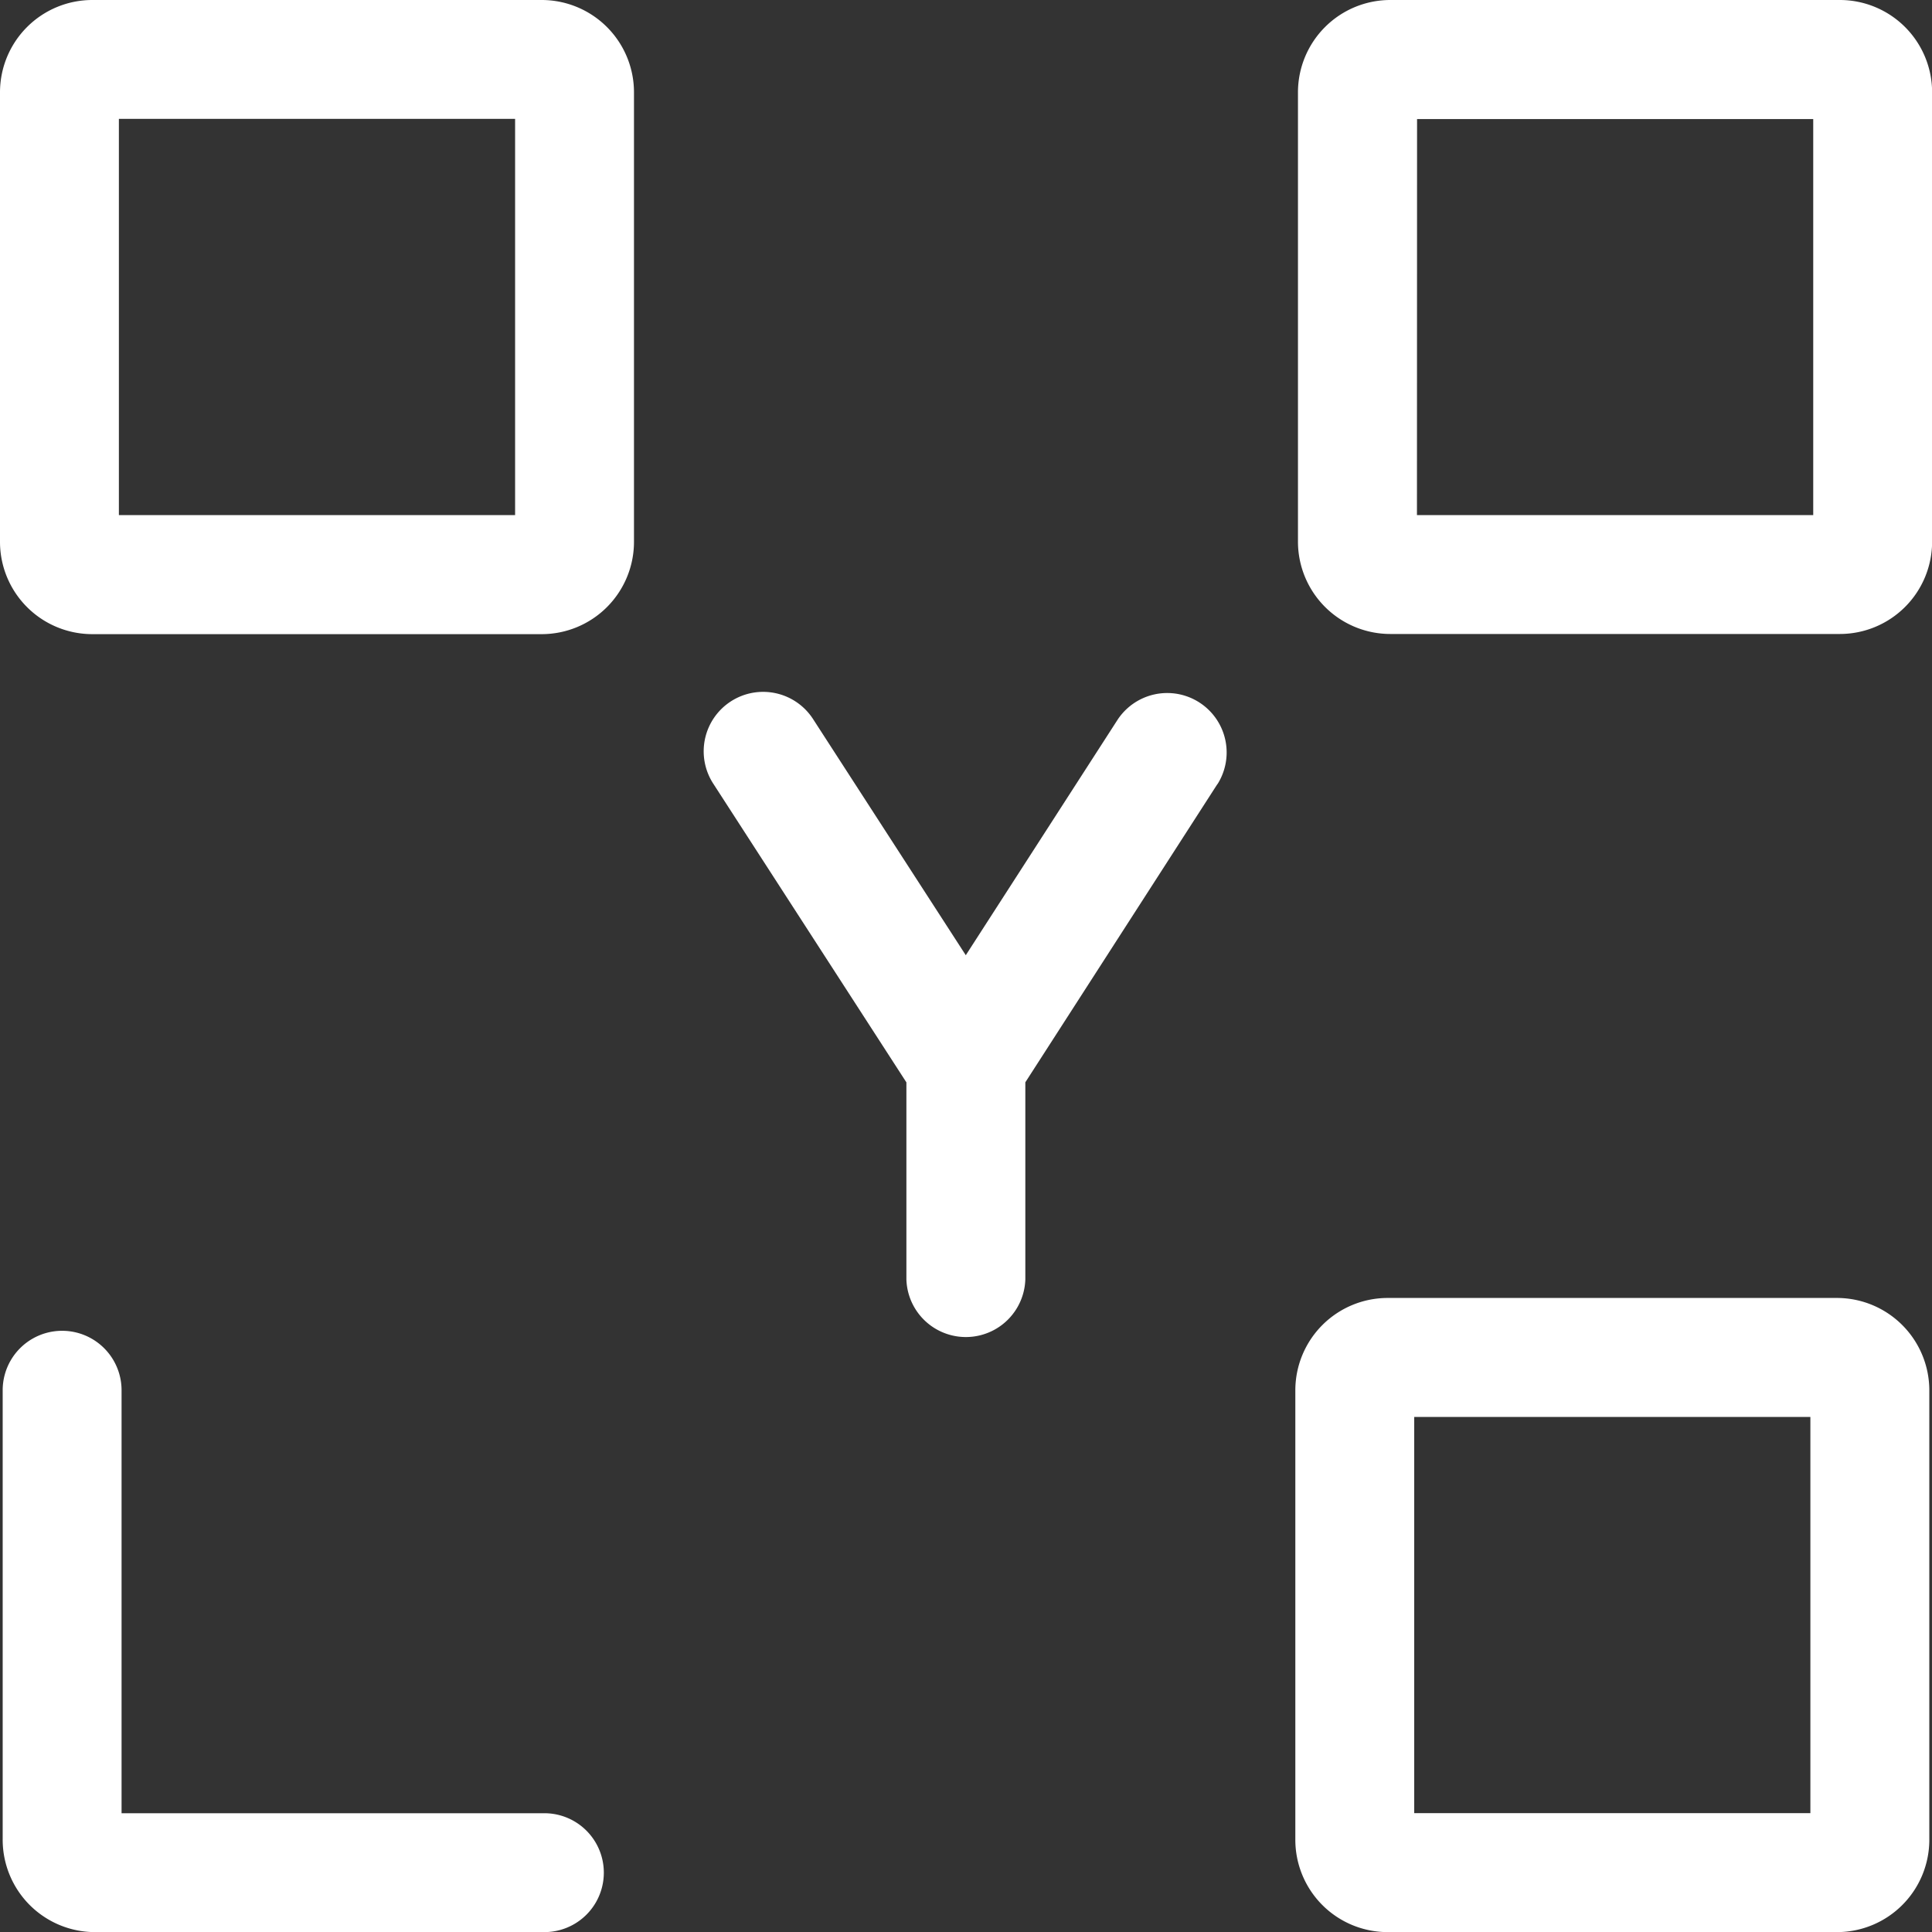
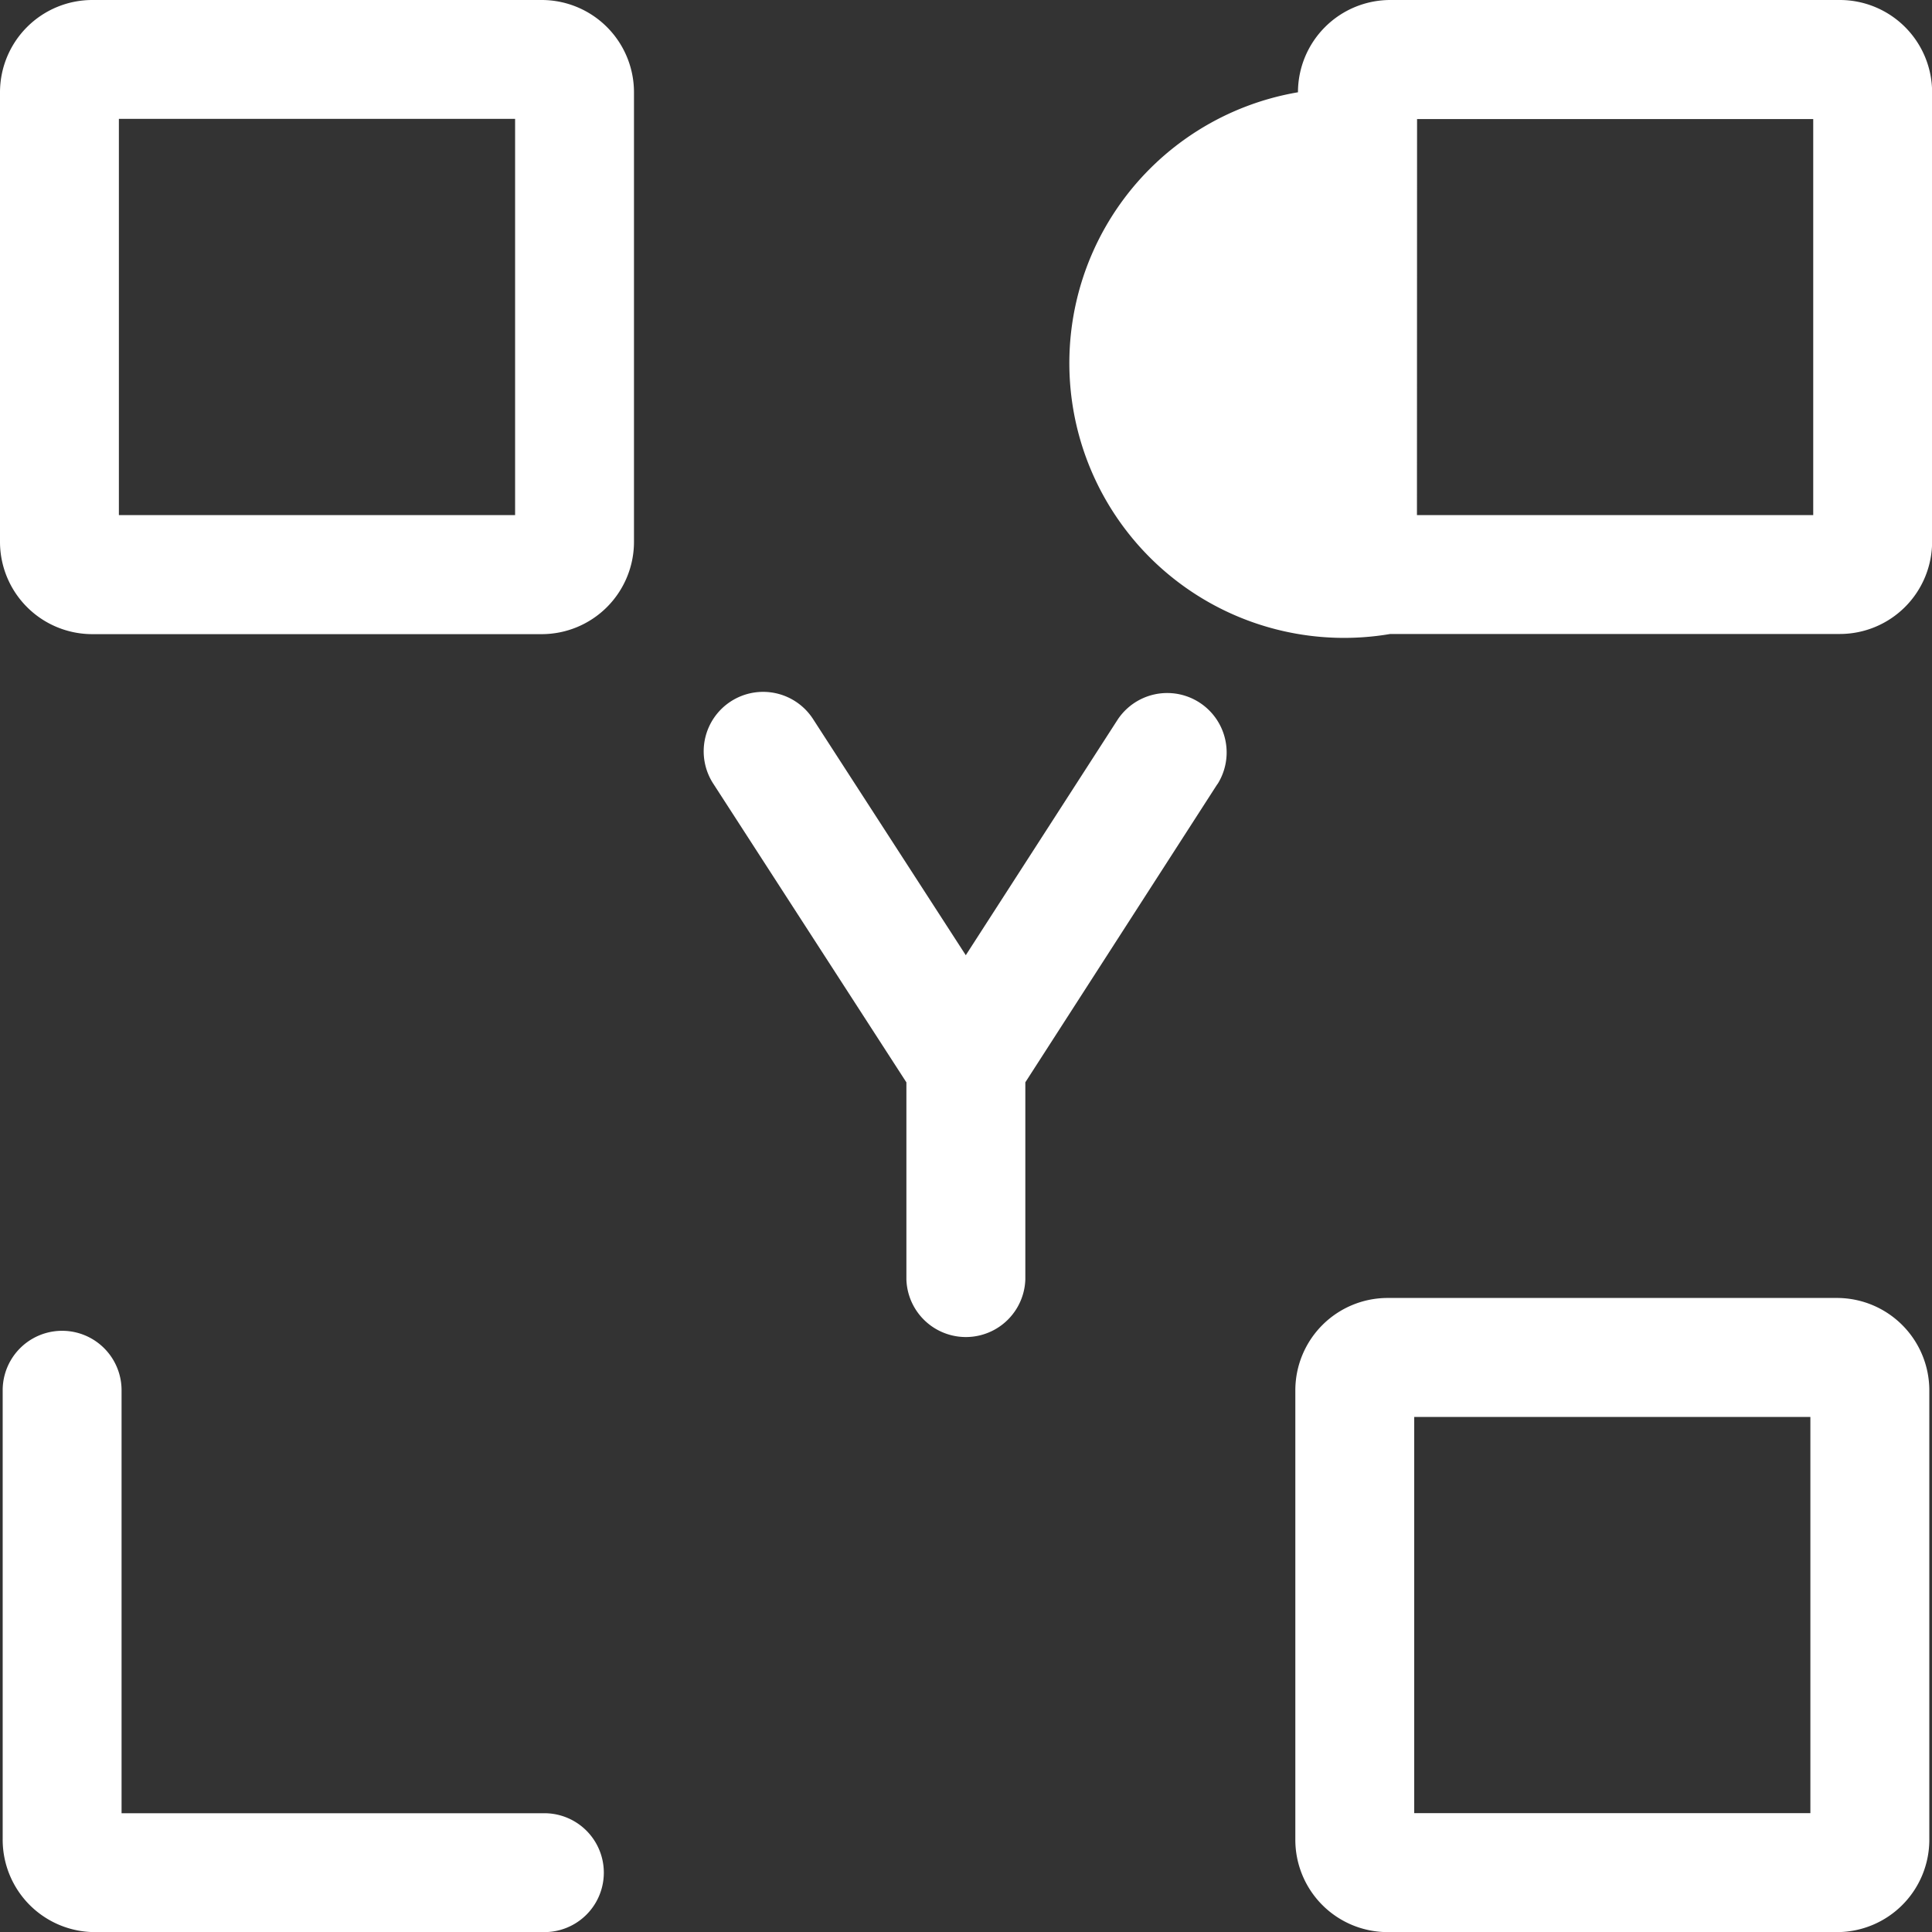
<svg xmlns="http://www.w3.org/2000/svg" viewBox="0 0 352.98 352.98">
  <rect x="0" y="0" width="352.98" height="352.98" fill="#333333" stroke="none" />
  <defs>
    <style>.cls-1{fill:#fff;}</style>
  </defs>
  <g id="Слой_2" data-name="Слой 2">
    <g id="yolka.io_label_white" data-name="yolka.io | label white">
      <g id="yolka.io_label_white-2" data-name="yolka.io | label white">
-         <path id="icon" class="cls-1" d="M222.43,143.24l-35.1,54.5v36a10.87,10.87,0,0,1-21.73,0V197.75l-35.23-54.49a10.86,10.86,0,1,1,18.24-11.79l27.84,43.05,27.72-43a10.86,10.86,0,0,1,18.26,11.76ZM115.83,99V16.86A16.87,16.87,0,0,0,99,0H16.86A16.87,16.87,0,0,0,0,16.86V99a16.87,16.87,0,0,0,16.86,16.86H99A16.87,16.87,0,0,0,115.83,99ZM21.72,21.72H94.11V94.11H21.72Zm330.77,314.4V254a16.89,16.89,0,0,0-16.86-16.86H253.52A16.88,16.88,0,0,0,236.66,254v82.11A16.87,16.87,0,0,0,253.52,353h82.11A16.88,16.88,0,0,0,352.49,336.12Zm-94.11-77.24h72.38v72.38H258.38ZM17.35,353H99.46a10.86,10.86,0,0,0,0-21.72H22.21V254A10.86,10.86,0,0,0,.49,254v82.11A16.88,16.88,0,0,0,17.35,353ZM353,99V16.86A16.87,16.87,0,0,0,336.12,0H254a16.88,16.88,0,0,0-16.86,16.86V99A16.88,16.88,0,0,0,254,115.83h82.11A16.87,16.87,0,0,0,353,99Zm-94.1-77.25h72.38V94.11H258.88Z" />
+         <path id="icon" class="cls-1" d="M222.43,143.24l-35.1,54.5v36a10.87,10.87,0,0,1-21.73,0V197.75l-35.23-54.49a10.86,10.86,0,1,1,18.24-11.79l27.84,43.05,27.72-43a10.86,10.86,0,0,1,18.26,11.76ZM115.83,99V16.86A16.87,16.87,0,0,0,99,0H16.86A16.87,16.87,0,0,0,0,16.86V99a16.87,16.87,0,0,0,16.86,16.86H99A16.87,16.87,0,0,0,115.83,99ZM21.72,21.72H94.11V94.11H21.72Zm330.77,314.4V254a16.89,16.89,0,0,0-16.86-16.86H253.52A16.88,16.88,0,0,0,236.66,254v82.11A16.87,16.87,0,0,0,253.52,353h82.11A16.88,16.88,0,0,0,352.49,336.12Zm-94.11-77.24h72.38v72.38H258.38ZM17.35,353H99.46a10.86,10.86,0,0,0,0-21.72H22.21V254A10.86,10.86,0,0,0,.49,254v82.11A16.88,16.88,0,0,0,17.35,353ZM353,99V16.86A16.87,16.87,0,0,0,336.12,0H254a16.88,16.88,0,0,0-16.86,16.86A16.88,16.88,0,0,0,254,115.83h82.11A16.87,16.87,0,0,0,353,99Zm-94.1-77.25h72.38V94.11H258.88Z" />
      </g>
    </g>
  </g>
</svg>